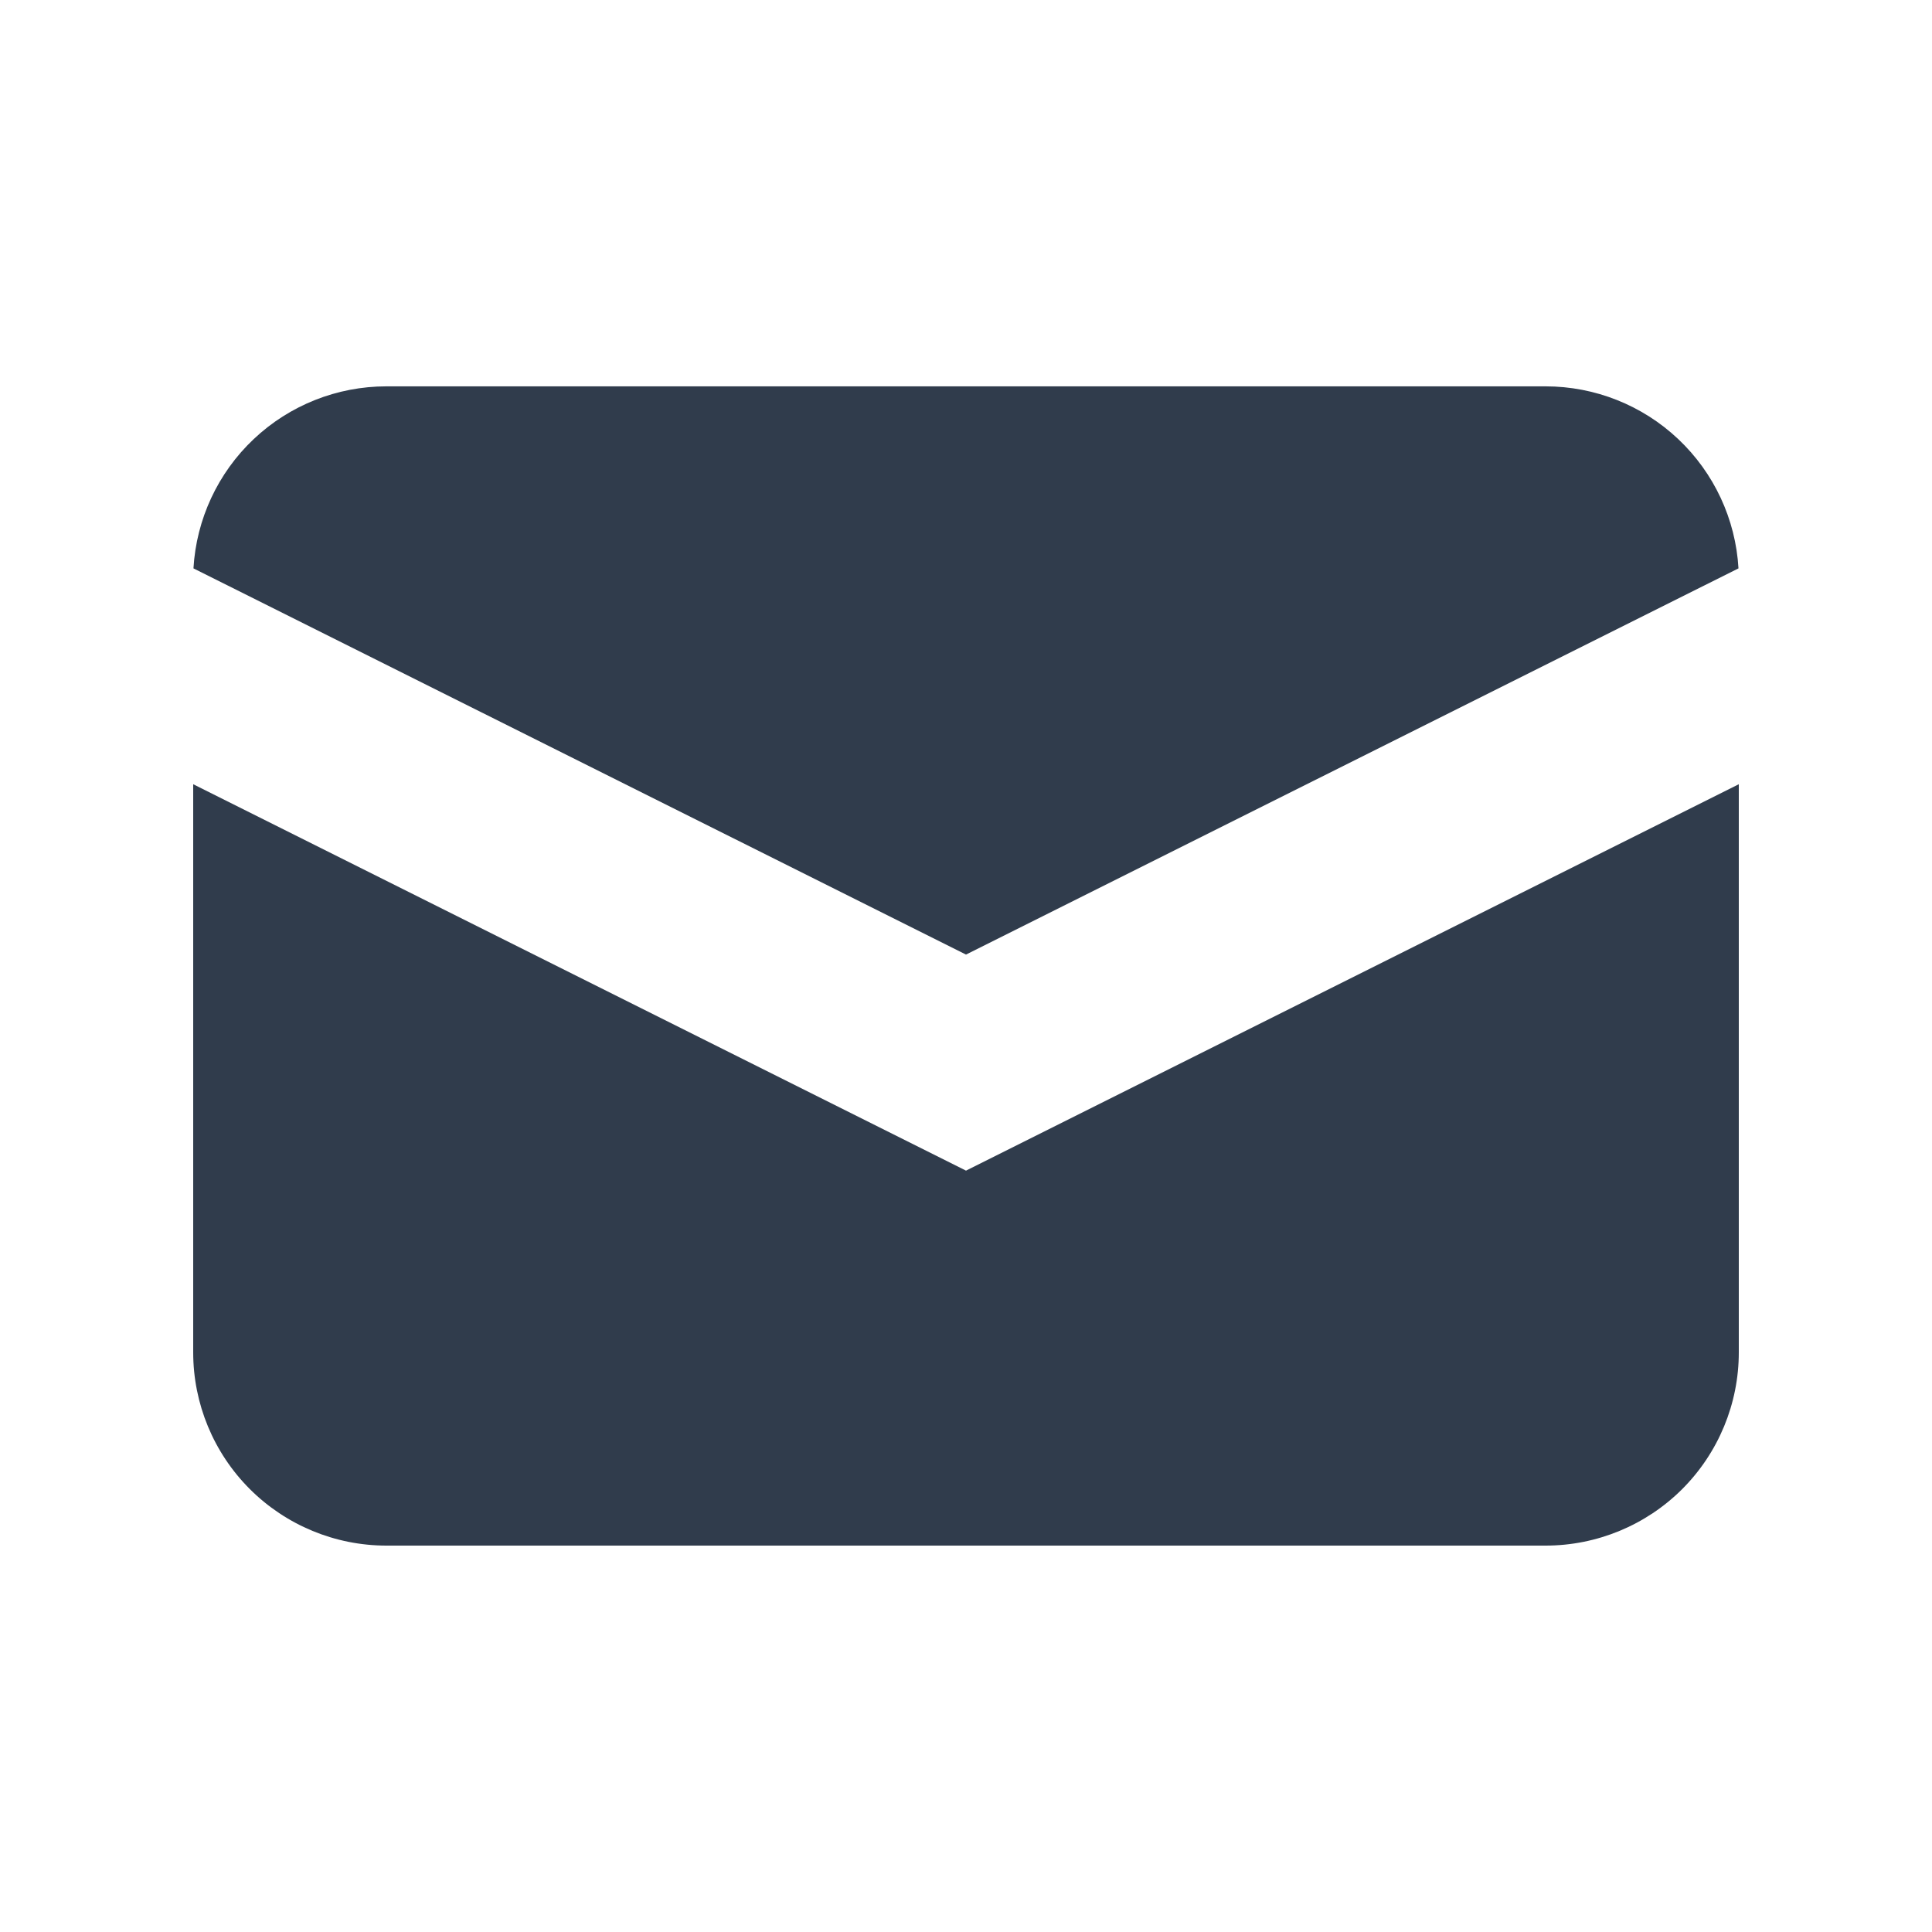
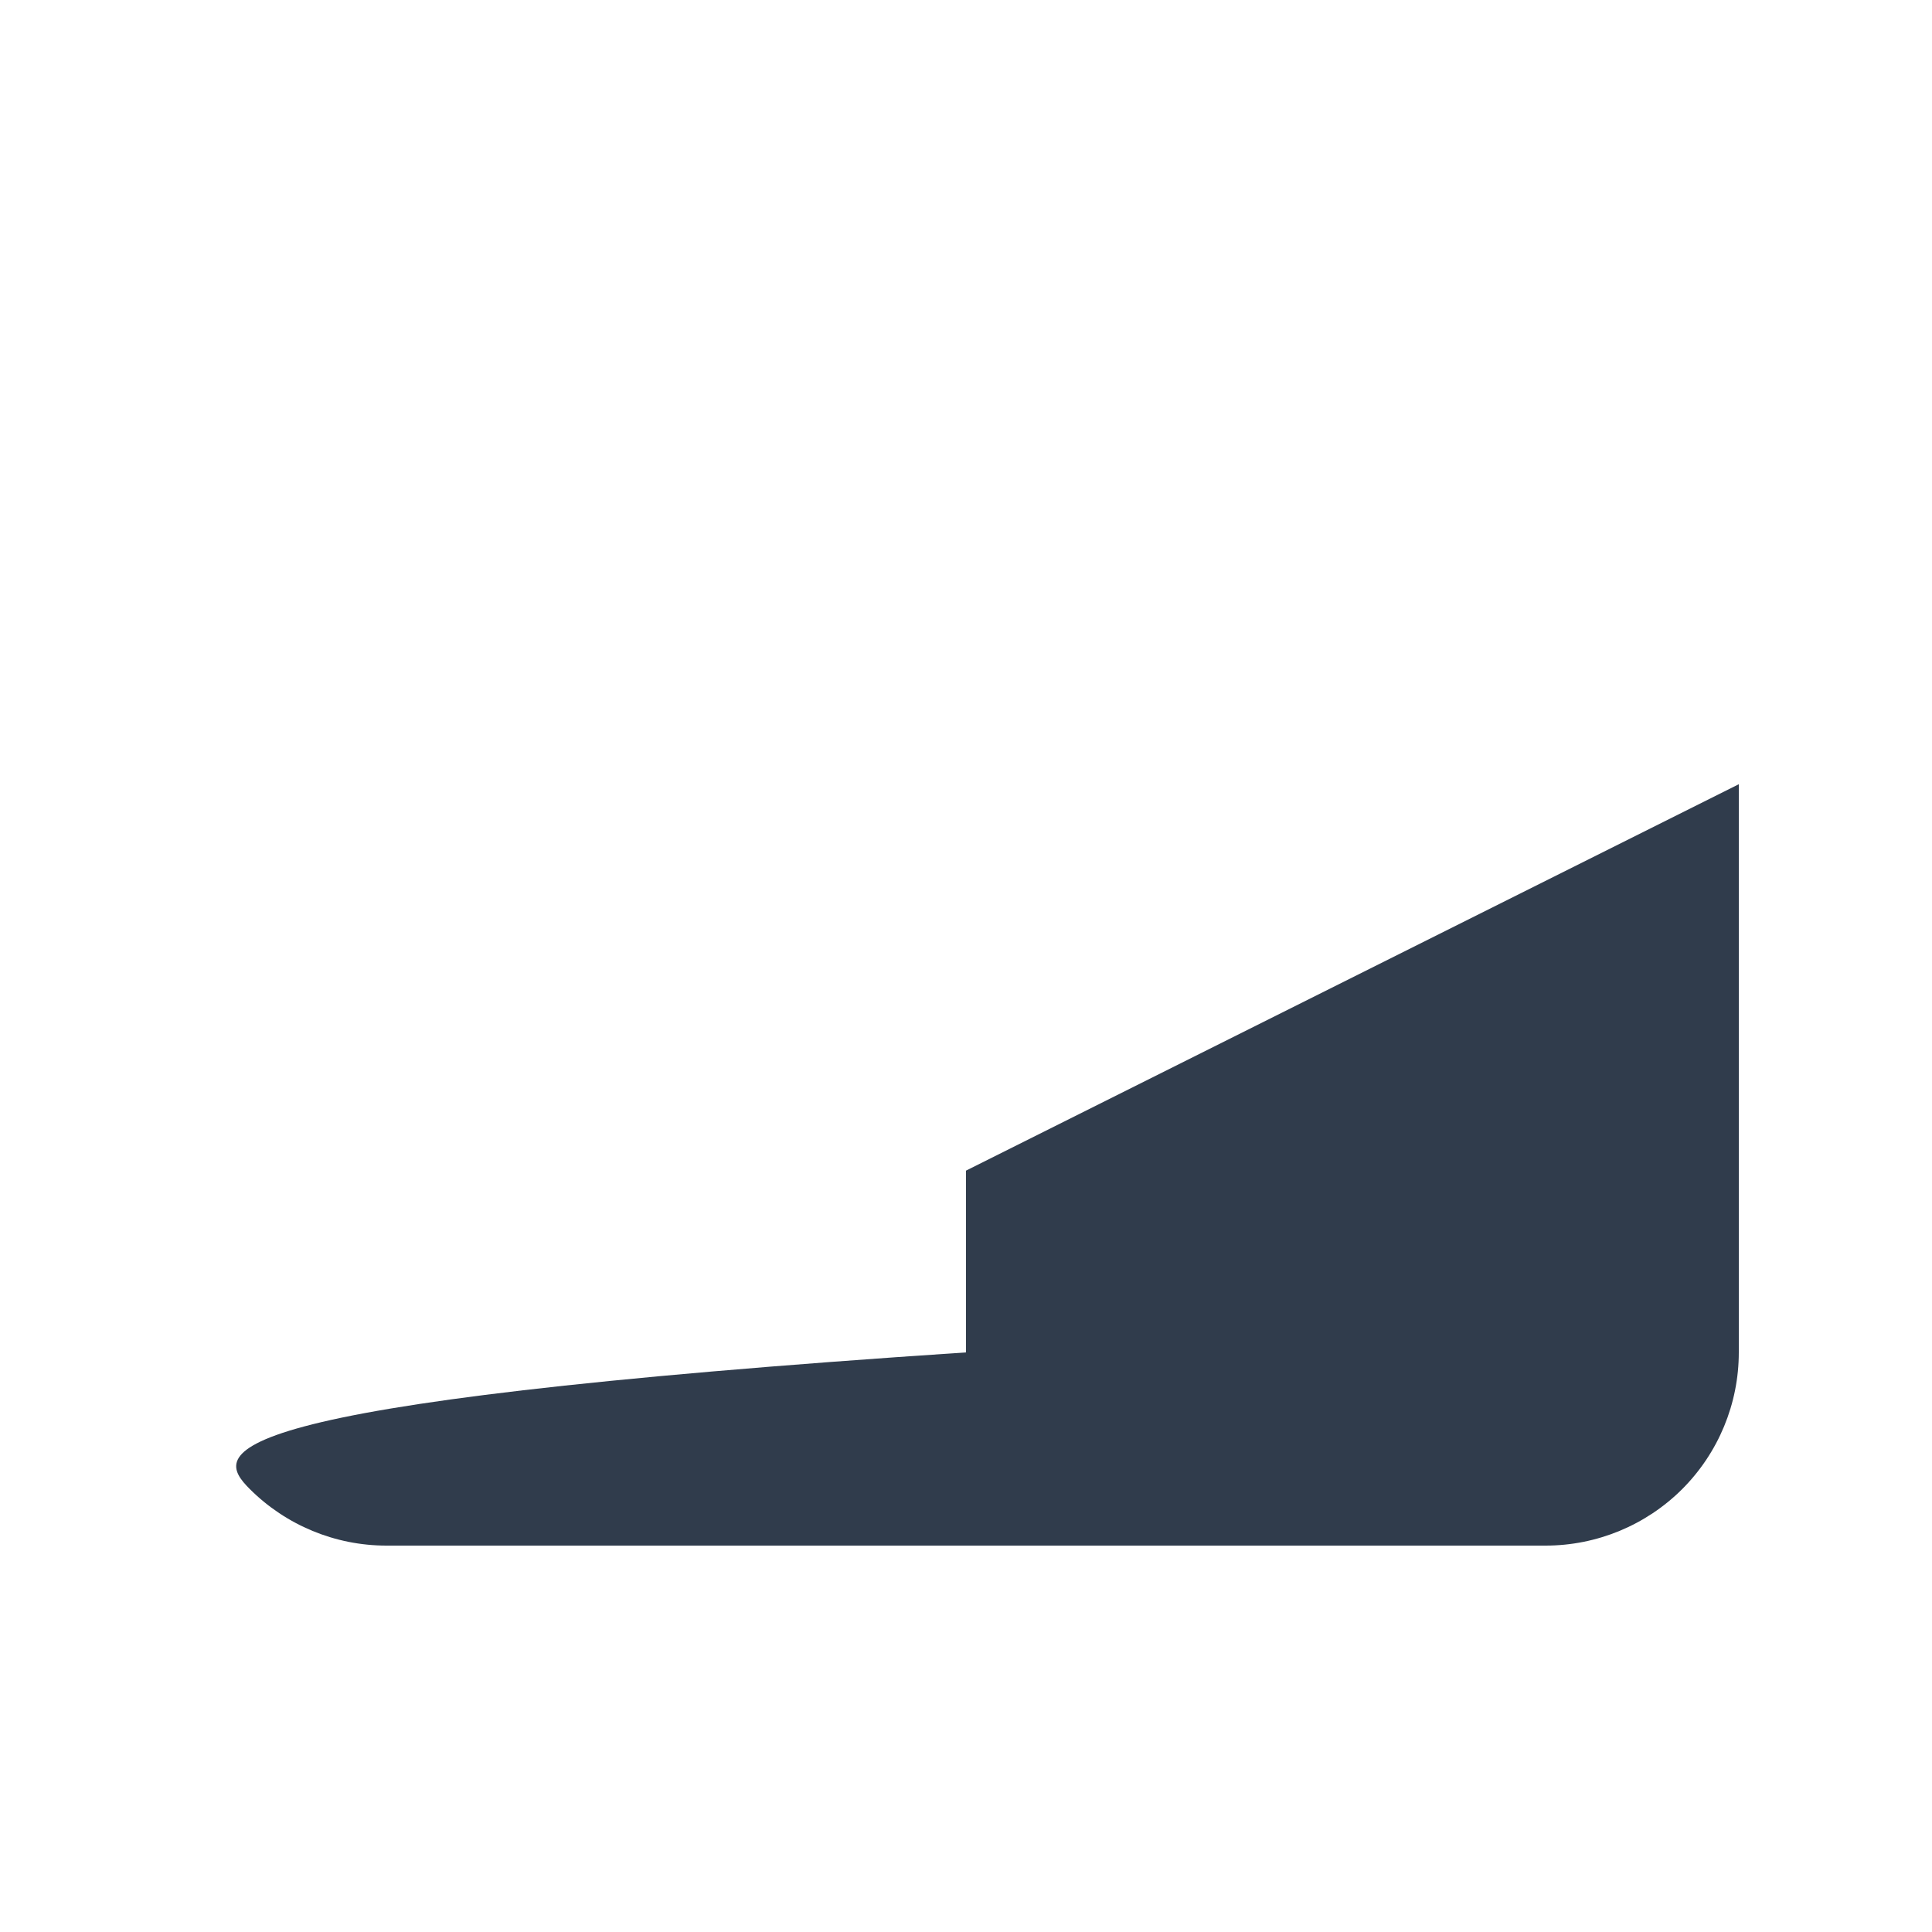
<svg xmlns="http://www.w3.org/2000/svg" width="37" height="37" viewBox="0 0 37 37" fill="none">
-   <path d="M3.705 10.885L18.5 18.281L33.294 10.885C33.239 9.942 32.826 9.056 32.139 8.408C31.452 7.76 30.544 7.399 29.599 7.399H7.4C6.455 7.399 5.547 7.76 4.86 8.408C4.173 9.056 3.76 9.942 3.705 10.885Z" fill="#303C4C" />
-   <path d="M33.3 15.019L18.5 22.419L3.7 15.019V25.9C3.7 26.882 4.09 27.823 4.784 28.517C5.478 29.21 6.419 29.6 7.4 29.6H29.6C30.581 29.6 31.523 29.21 32.217 28.517C32.91 27.823 33.3 26.882 33.3 25.9V15.019Z" fill="#303C4C" />
+   <path d="M33.3 15.019L18.5 22.419V25.9C3.7 26.882 4.09 27.823 4.784 28.517C5.478 29.21 6.419 29.6 7.4 29.6H29.6C30.581 29.6 31.523 29.21 32.217 28.517C32.91 27.823 33.3 26.882 33.3 25.9V15.019Z" fill="#303C4C" />
</svg>